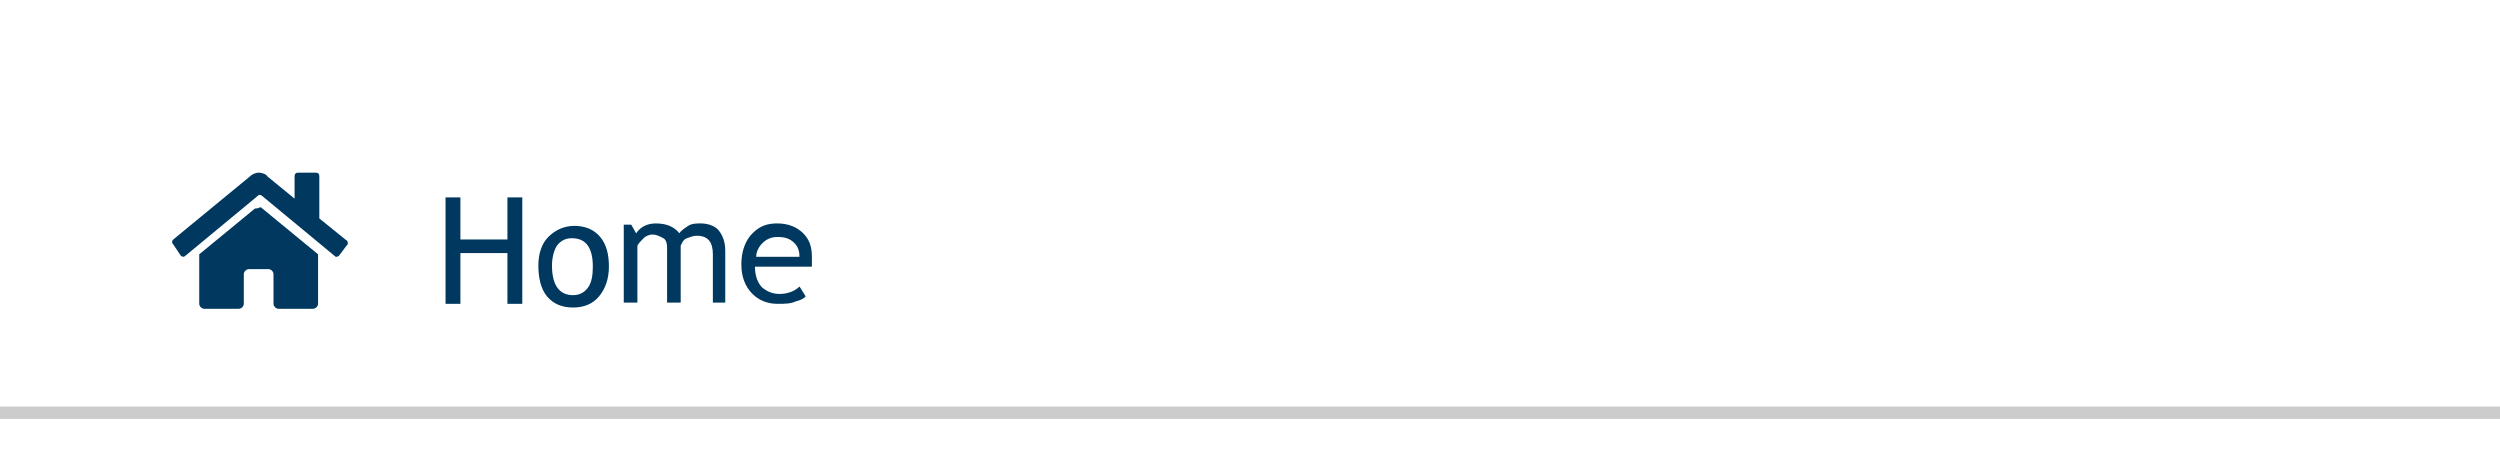
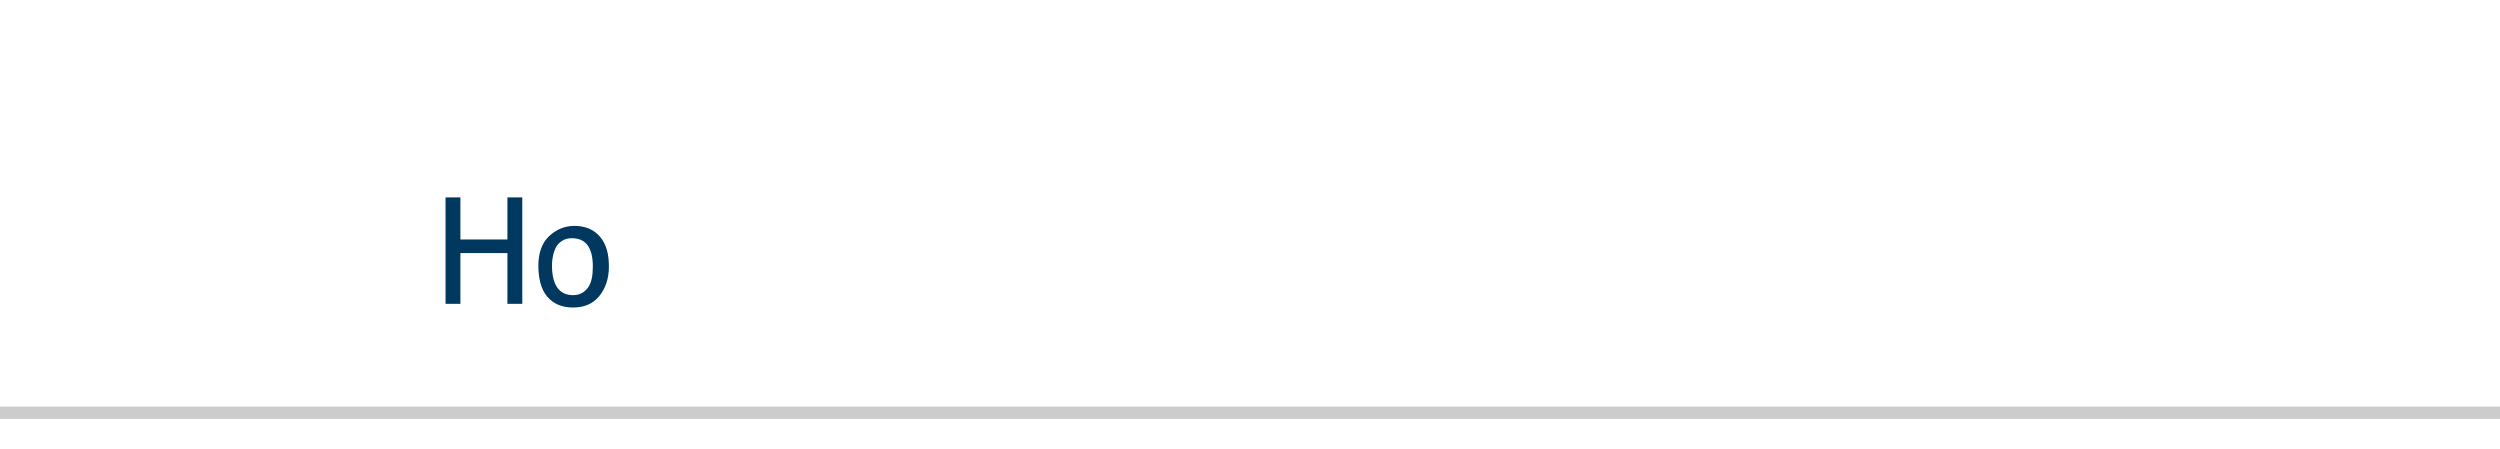
<svg xmlns="http://www.w3.org/2000/svg" version="1.1" id="Ebene_1" x="0px" y="0px" width="595.281px" height="107.02px" viewBox="0 241.02 595.281 107.02" enable-background="new 0 241.02 595.281 107.02" xml:space="preserve">
  <g id="Ebene_2" display="none">
-     <rect x="-6.188" y="267.257" display="inline" fill="#FFFFFF" width="371.903" height="76.028" />
-   </g>
+     </g>
  <g>
-     <path fill="#00385F" d="M82.809,298.926c0,0.295,0,0.295-0.294,0.59l-1.768,2.354c-0.295,0.295-0.589,0.295-0.589,0.295   c-0.295,0-0.295,0-0.589-0.295l-17.092-14.146c0,0-0.295-0.293-0.589-0.293c-0.295,0-0.295,0-0.589,0.293l-17.092,14.146   c0,0-0.295,0.295-0.589,0.295c-0.295,0-0.589-0.295-0.589-0.295l-1.769-2.648c0,0-0.294-0.295-0.294-0.59s0.294-0.593,0.294-0.593   l18.271-15.026c0.589-0.59,1.474-0.885,2.063-0.885c0.589,0,1.768,0.295,2.063,0.885l6.483,5.305v-5.305   c0-0.59,0.294-0.885,0.884-0.885h4.126c0.589,0,0.884,0.295,0.884,0.885v10.021l6.188,5.011   C82.809,298.336,82.809,298.631,82.809,298.926z M61.886,290.379c0.294,0,0.294,0,0.589,0.295l13.261,10.9v11.787   c0,0.59-0.589,1.184-1.179,1.184h-8.251c-0.589,0-1.179-0.594-1.179-1.184l0,0v-7.072c0-0.59-0.59-1.18-1.179-1.18h-4.715   c-0.589,0-1.179,0.59-1.179,1.18v7.072c0,0.59-0.589,1.184-1.179,1.184h-8.251c-0.589,0-1.179-0.594-1.179-1.184v-11.787   l13.261-10.9C61.591,290.674,61.886,290.379,61.886,290.379z" />
-   </g>
+     </g>
  <g>
    <rect y="337.822" fill="#CCCCCC" width="595.281" height="2.947" />
  </g>
  <g>
    <path fill="#00385F" d="M120.824,313.365v-12.084h-11.198v12.084h-3.537v-25.344h3.537v10.02h11.198v-10.02h3.536v25.344H120.824z" />
    <path fill="#00385F" d="M128.191,304.229c0-2.947,0.884-5.305,2.358-6.776c1.473-1.474,3.536-2.649,6.188-2.649   c2.652,0,4.715,0.885,6.188,2.649c1.474,1.771,2.063,4.124,2.063,7.071s-0.884,5.305-2.358,7.072   c-1.473,1.77-3.536,2.648-6.188,2.648c-2.652,0-4.715-0.883-6.188-2.648C128.781,309.826,128.191,307.178,128.191,304.229z    M131.433,304.229c0,4.715,1.768,7.072,5.01,7.072c1.474,0,2.652-0.588,3.537-1.771c0.884-1.178,1.179-2.943,1.179-5.01   c0-4.715-1.768-6.777-5.01-6.777c-1.474,0-2.652,0.592-3.537,1.771C132.022,300.398,131.433,302.164,131.433,304.229z" />
-     <path fill="#00385F" d="M169.743,313.365v-11.789c0-2.941-1.179-4.42-3.831-4.42c-0.884,0-1.473,0.296-2.357,0.59   c-0.884,0.295-1.179,1.182-1.474,1.771v13.555h-3.241v-13.262c0-0.885-0.295-1.771-0.884-2.063s-1.474-0.884-2.652-0.884   c-0.589,0-1.473,0.295-2.063,0.884c-0.589,0.593-1.179,1.183-1.473,1.771v13.557h-3.242v-18.563h1.768l1.179,2.063   c1.179-1.768,2.947-2.354,4.715-2.354c2.652,0,4.42,0.883,5.599,2.354c0.294-0.59,1.179-1.18,2.063-1.768   c0.884-0.591,2.063-0.591,2.947-0.591c1.768,0,3.536,0.591,4.42,1.769c0.884,1.18,1.474,2.652,1.474,4.715v12.377h-2.947   L169.743,313.365L169.743,313.365z" />
-     <path fill="#00385F" d="M193.319,304.523h-13.556c0,2.064,0.589,3.832,1.769,5.01c1.179,0.889,2.357,1.479,4.125,1.479   c1.768,0,3.536-0.59,4.715-1.771l1.474,2.357c-0.589,0.59-1.179,0.885-2.357,1.178c-1.179,0.59-2.652,0.59-4.42,0.59   c-2.357,0-4.42-0.883-5.894-2.354c-1.768-1.771-2.652-4.125-2.652-7.072s0.884-5.6,2.652-7.367   c1.768-1.768,3.537-2.354,5.894-2.354c2.652,0,4.715,0.884,6.188,2.354c1.473,1.474,2.063,3.242,2.063,5.604   C193.319,303.346,193.319,303.934,193.319,304.523z M185.067,297.449c-1.474,0-2.652,0.589-3.536,1.477   c-0.884,0.885-1.474,2.063-1.474,3.238h10.314c0-1.18-0.294-2.354-1.179-3.238C188.014,297.743,186.835,297.449,185.067,297.449z" />
  </g>
</svg>